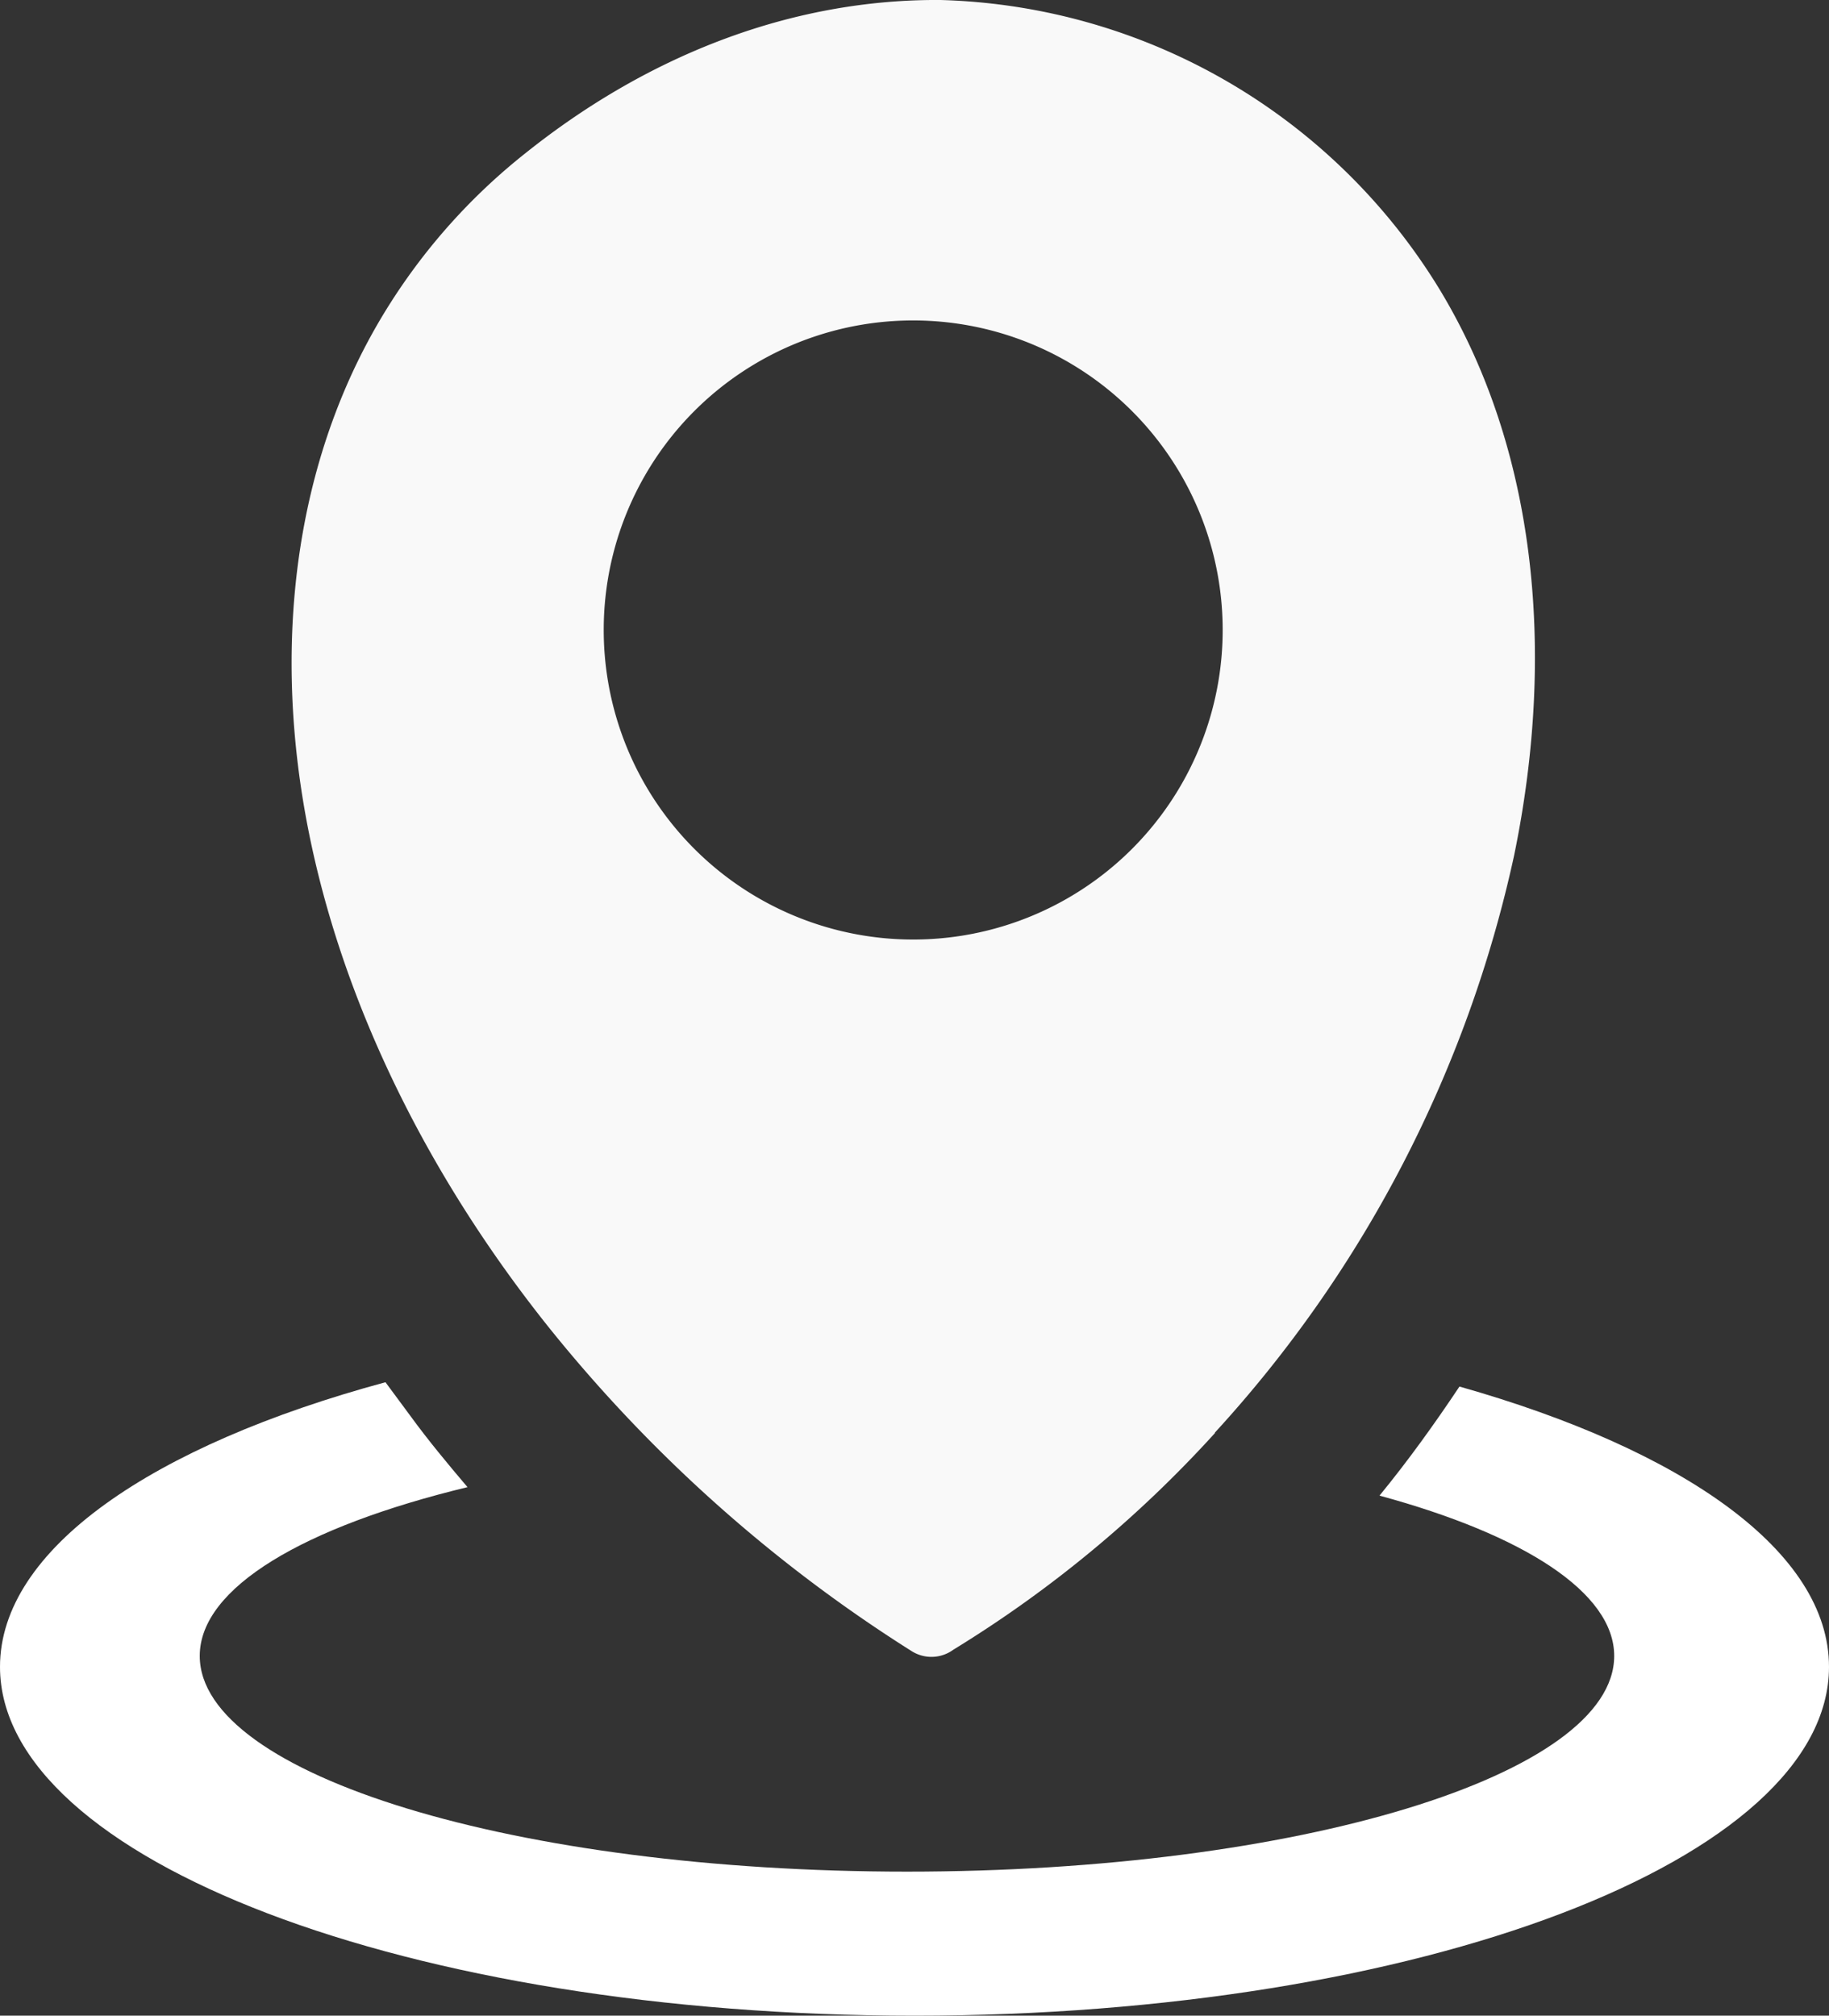
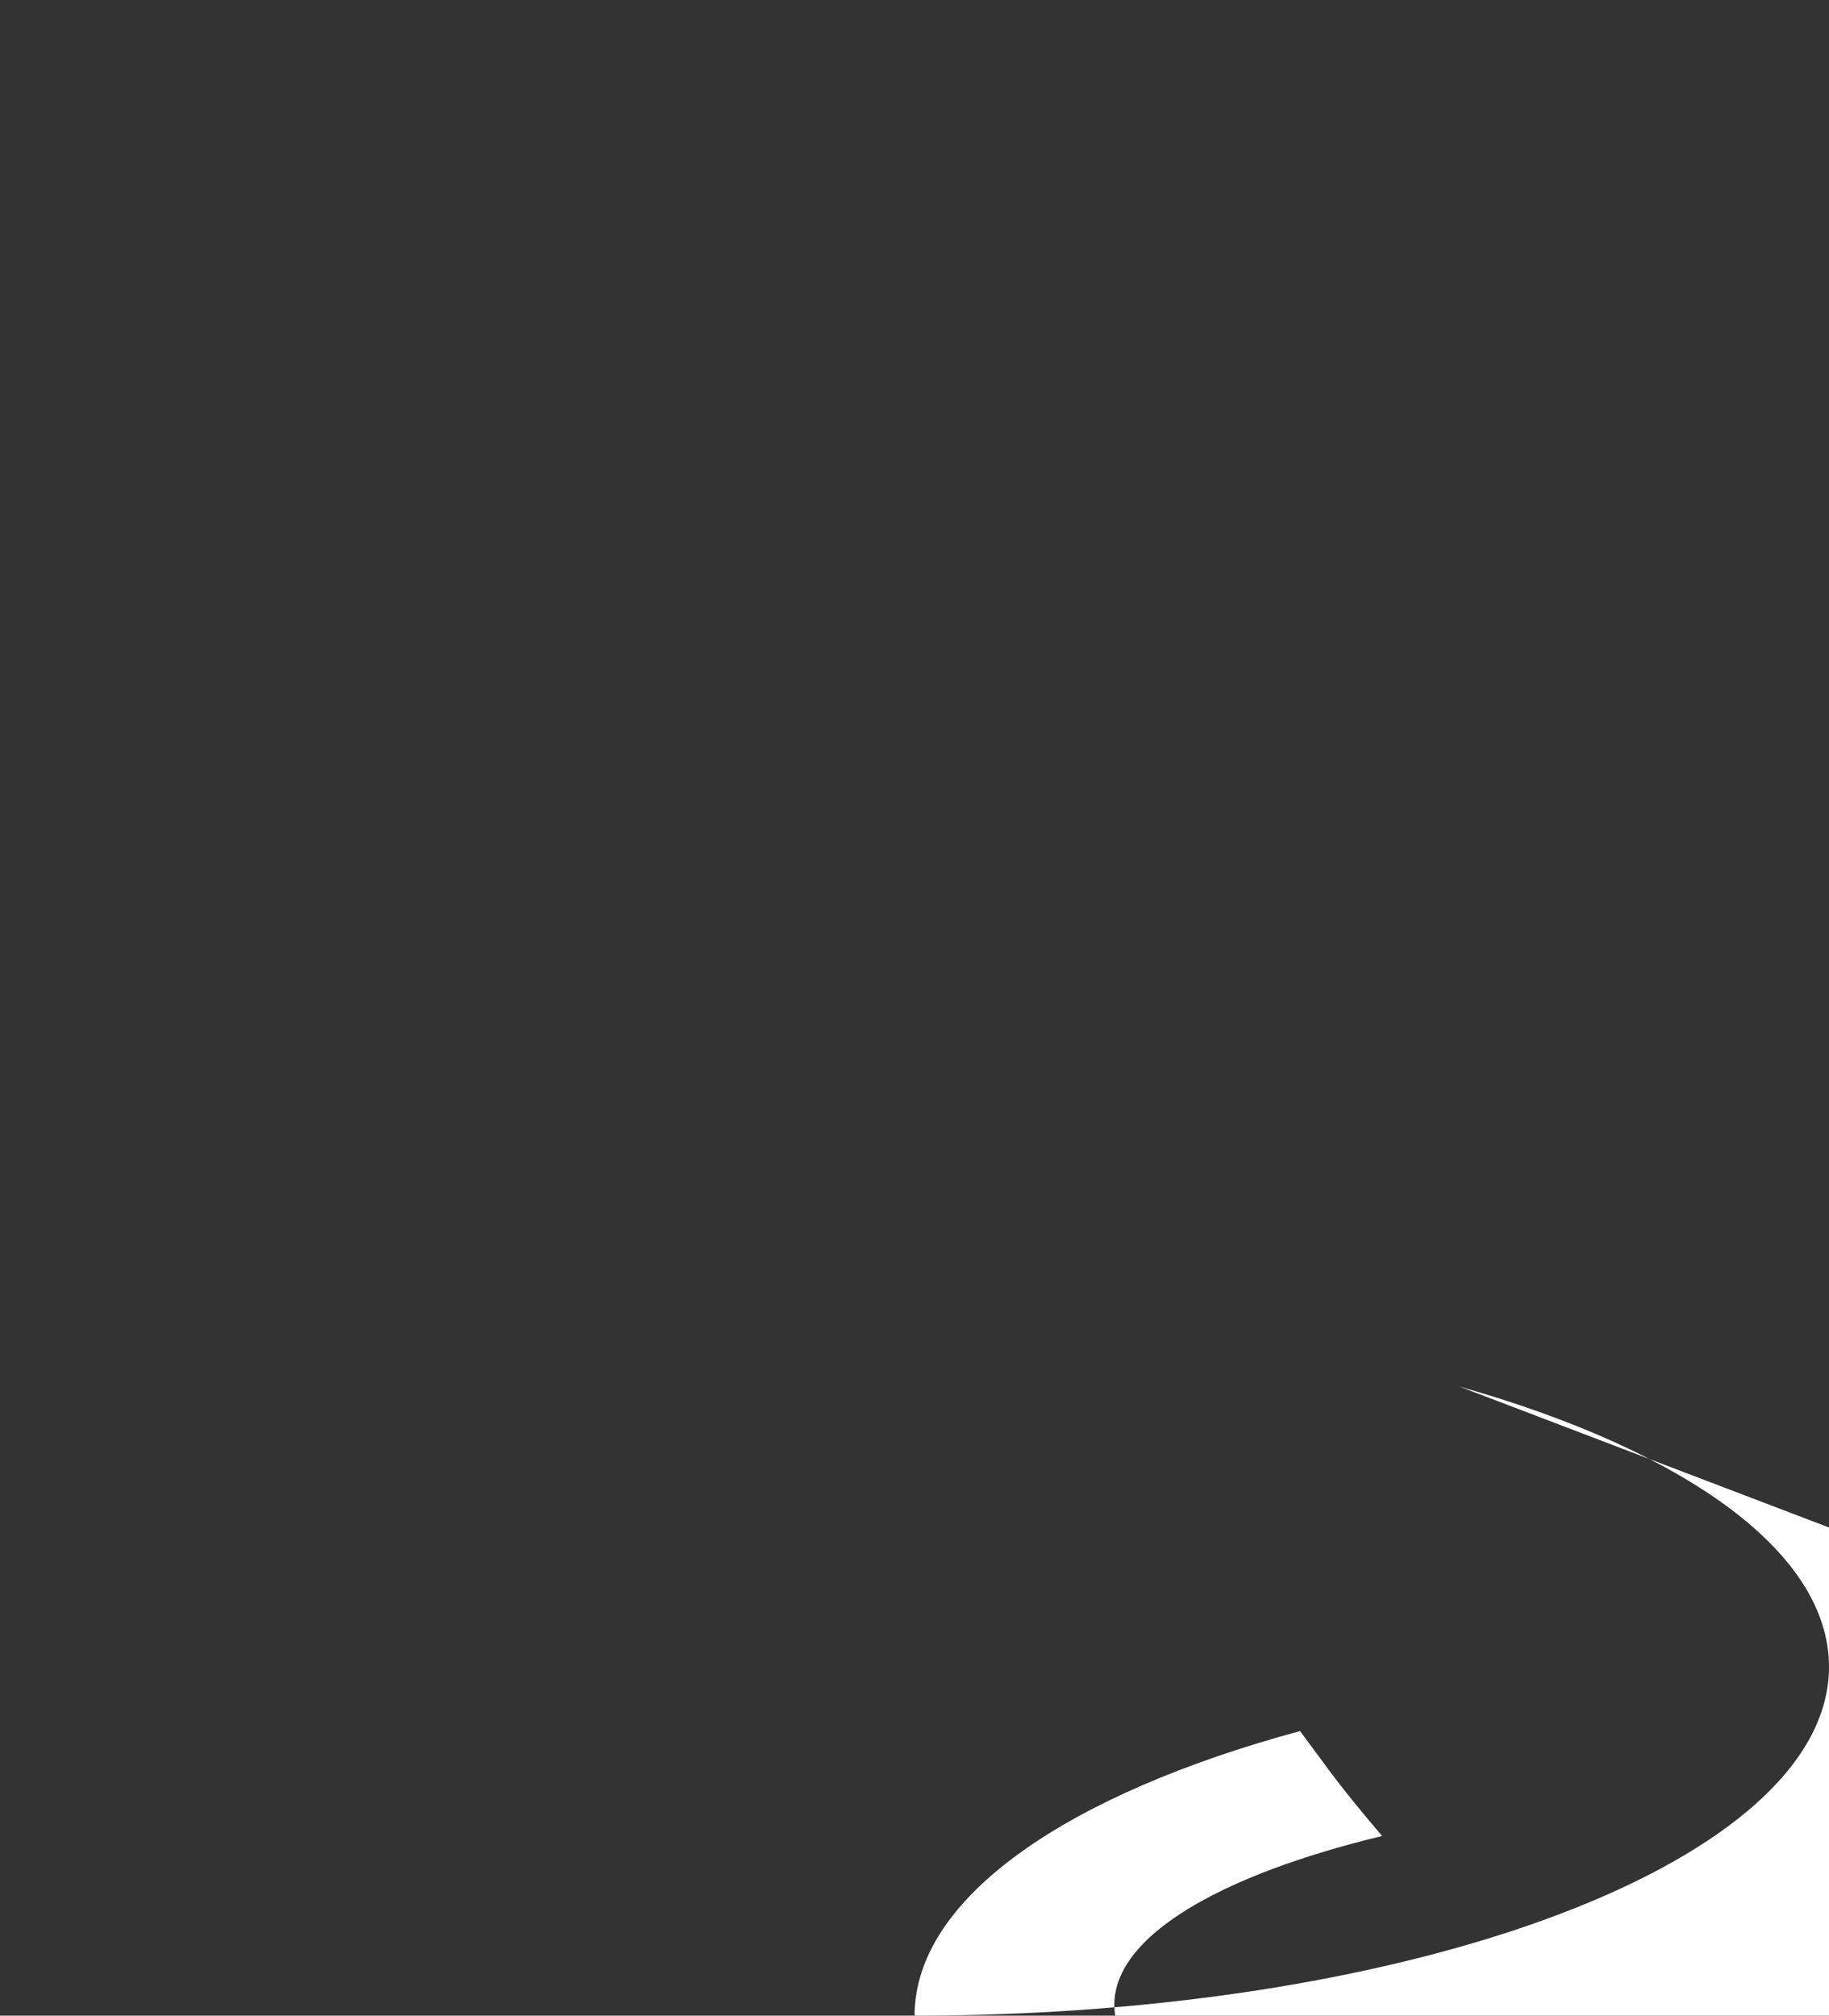
<svg xmlns="http://www.w3.org/2000/svg" id="Layer_1" data-name="Layer 1" viewBox="0 0 105.67 116.43">
  <rect x="0" y="0" width="105.67" height="116.43" fill="#333333" stroke="none" />
  <defs>
    <style>.cls-1{fill:#ffffff;}.cls-1,.cls-2{fill-rule:evenodd;}.cls-2{fill:#f9f9f9;}</style>
  </defs>
  <title>address</title>
-   <path class="cls-1" d="M84.32,80.09c13,3.68,21.35,9.56,21.35,16.19,0,11.13-23.65,20.15-52.83,20.15S0,107.41,0,96.28c0-6.79,8.79-12.79,22.27-16.44l1.48,2c1,1.37,2.13,2.73,3.26,4.06-9.43,2.28-15.47,5.8-15.47,9.75,0,6.88,18.29,12.46,40.86,12.46s40.86-5.58,40.86-12.46c0-3.67-5.24-7-13.56-9.26,1.64-2,3.18-4.14,4.62-6.3Z" />
-   <path class="cls-2" d="M70.19,82.78A69.18,69.18,0,0,1,55.08,95.29a2.14,2.14,0,0,1-2.43.07,85,85,0,0,1-21-18.76C24,67,19.13,56.34,17.48,46.07s-.11-20.42,5.07-28.56a35,35,0,0,1,7.83-8.68C37.68,3,46-.06,54.34,0A34.89,34.89,0,0,1,83.15,16.68c5.57,9.17,6.77,20.87,4.33,32.72A71.93,71.93,0,0,1,70.19,82.75v0ZM52.76,18.51A17.88,17.88,0,1,1,34.88,36.38,17.87,17.87,0,0,1,52.76,18.51Z" />
+   <path class="cls-1" d="M84.32,80.09c13,3.68,21.35,9.56,21.35,16.19,0,11.13-23.65,20.15-52.83,20.15c0-6.79,8.79-12.79,22.27-16.44l1.48,2c1,1.37,2.13,2.73,3.26,4.06-9.43,2.28-15.47,5.8-15.47,9.75,0,6.88,18.29,12.46,40.86,12.46s40.86-5.58,40.86-12.46c0-3.67-5.24-7-13.56-9.26,1.64-2,3.18-4.14,4.62-6.3Z" />
</svg>